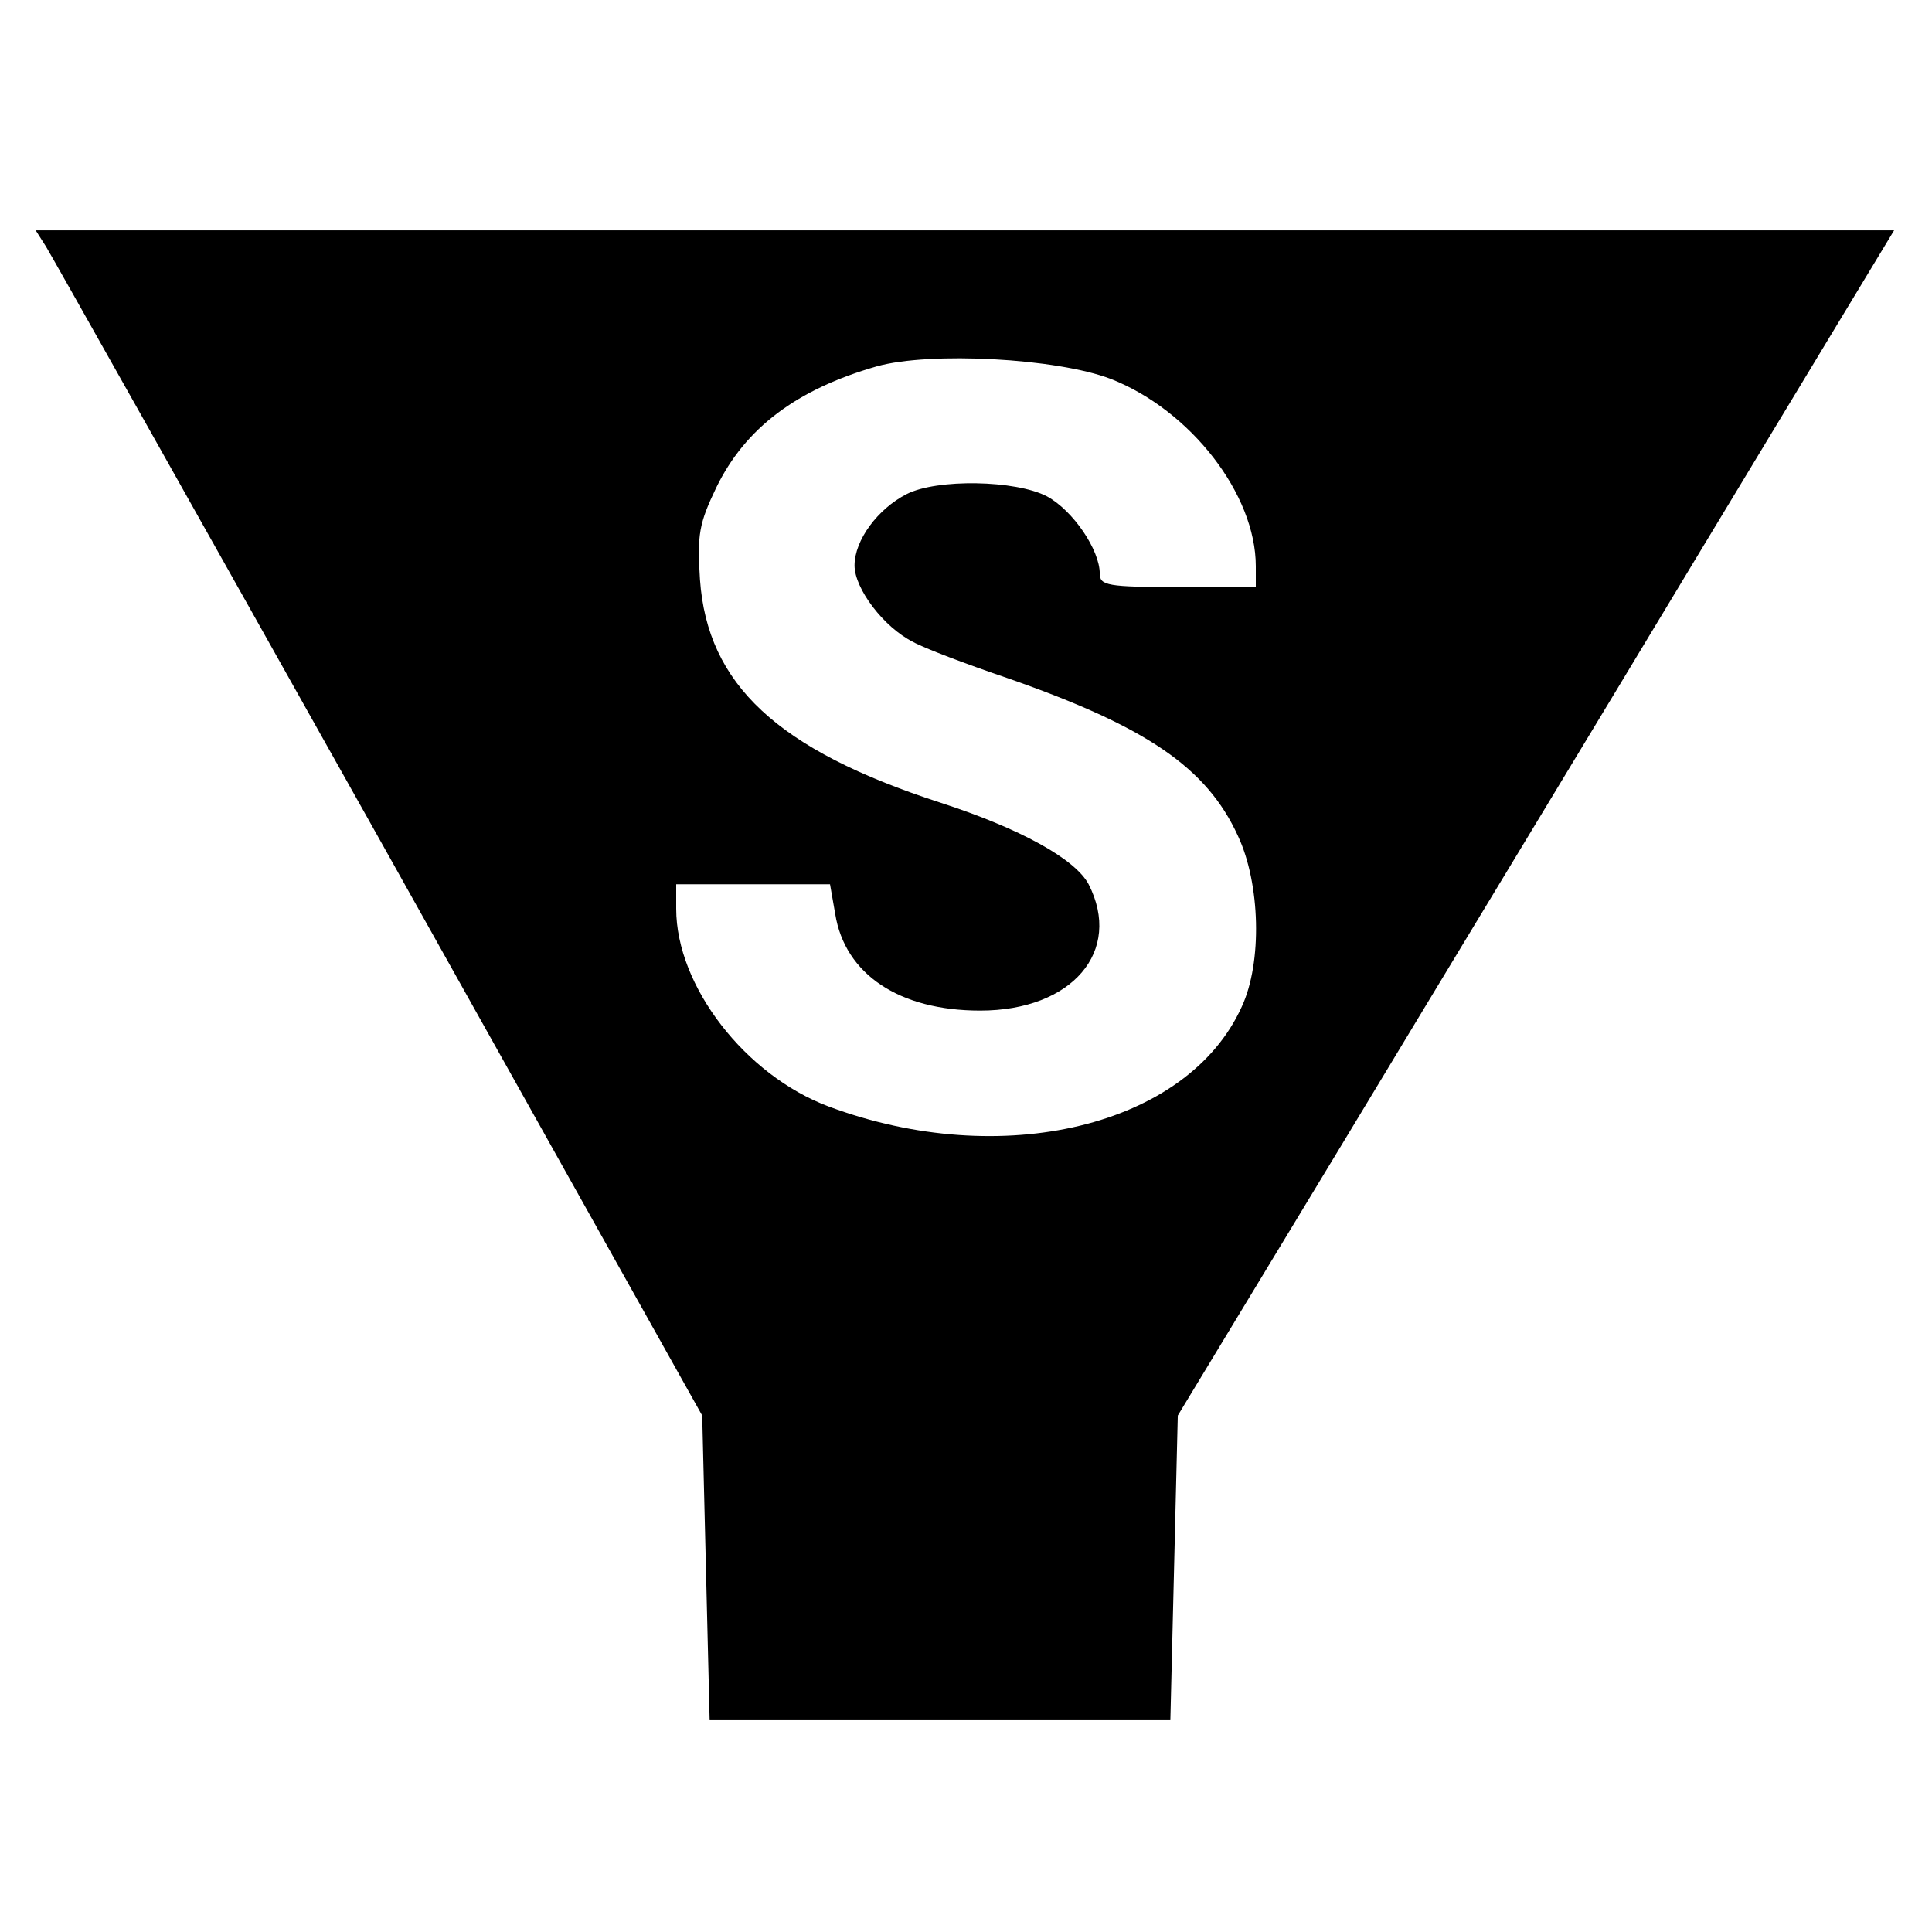
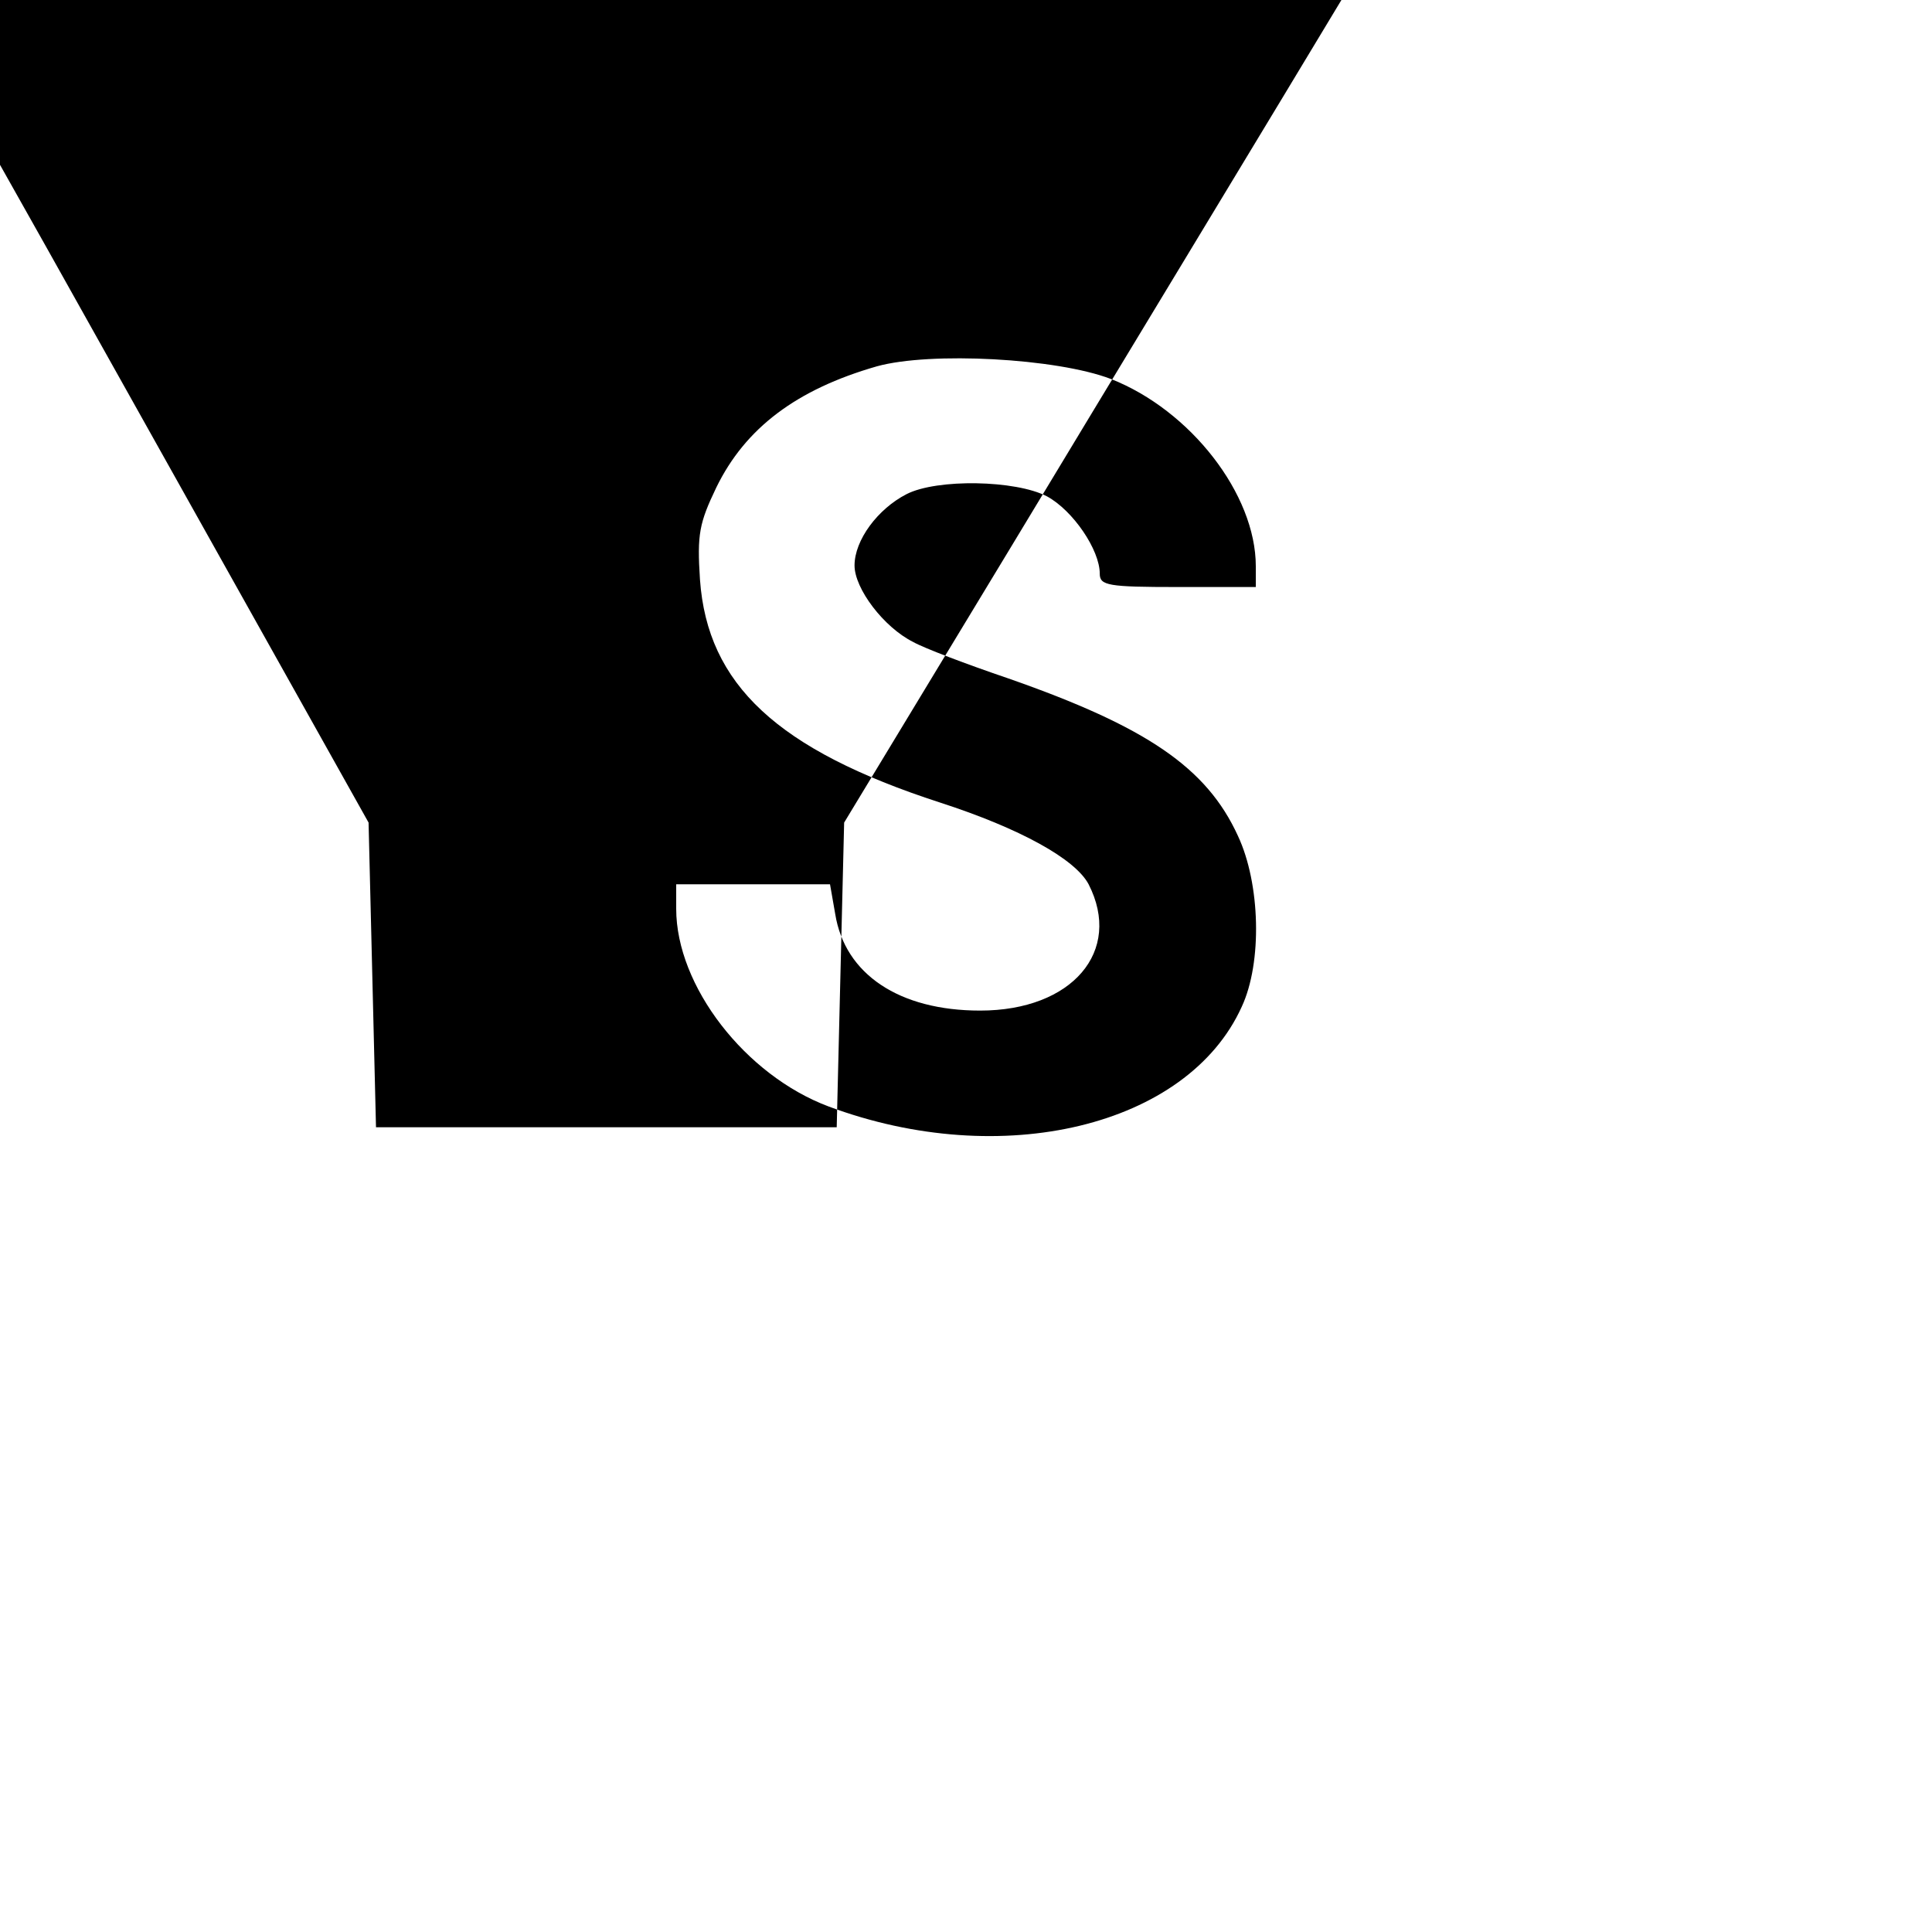
<svg xmlns="http://www.w3.org/2000/svg" version="1.0" width="260pt" height="260pt" viewBox="0 0 260 260" preserveAspectRatio="xMidYMid meet">
  <g transform="translate(0,260) scale(0.1,-0.1)" fill="#000000" stroke="none">
-     <path d="M62 2268 c8 -13 210 -372 449 -798 l434 -775 5 -205 5 -205 310 0 310 0 5 205 5 205 224 370 c123 204 340 562 482 798 l258 427 -1250 0 -1251 0 14 -22z m1433 -178 c107 -42 195 -155 195 -252 l0 -28 -105 0 c-94 0 -105 2 -105 18 0 32 -36 85 -71 104 -42 22 -148 24 -189 3 -39 -20 -70 -62 -70 -96 0 -31 39 -83 79 -103 14 -8 72 -30 128 -49 186 -65 267 -120 309 -212 30 -64 33 -170 5 -230 -73 -161 -323 -221 -556 -134 -112 42 -205 162 -205 266 l0 33 104 0 103 0 7 -40 c13 -81 86 -130 195 -130 124 0 192 80 146 170 -18 34 -92 75 -200 110 -219 71 -313 159 -323 300 -4 61 -1 76 22 124 39 80 108 132 216 163 72 20 242 11 315 -17z" />
+     <path d="M62 2268 l434 -775 5 -205 5 -205 310 0 310 0 5 205 5 205 224 370 c123 204 340 562 482 798 l258 427 -1250 0 -1251 0 14 -22z m1433 -178 c107 -42 195 -155 195 -252 l0 -28 -105 0 c-94 0 -105 2 -105 18 0 32 -36 85 -71 104 -42 22 -148 24 -189 3 -39 -20 -70 -62 -70 -96 0 -31 39 -83 79 -103 14 -8 72 -30 128 -49 186 -65 267 -120 309 -212 30 -64 33 -170 5 -230 -73 -161 -323 -221 -556 -134 -112 42 -205 162 -205 266 l0 33 104 0 103 0 7 -40 c13 -81 86 -130 195 -130 124 0 192 80 146 170 -18 34 -92 75 -200 110 -219 71 -313 159 -323 300 -4 61 -1 76 22 124 39 80 108 132 216 163 72 20 242 11 315 -17z" />
  </g>
</svg>